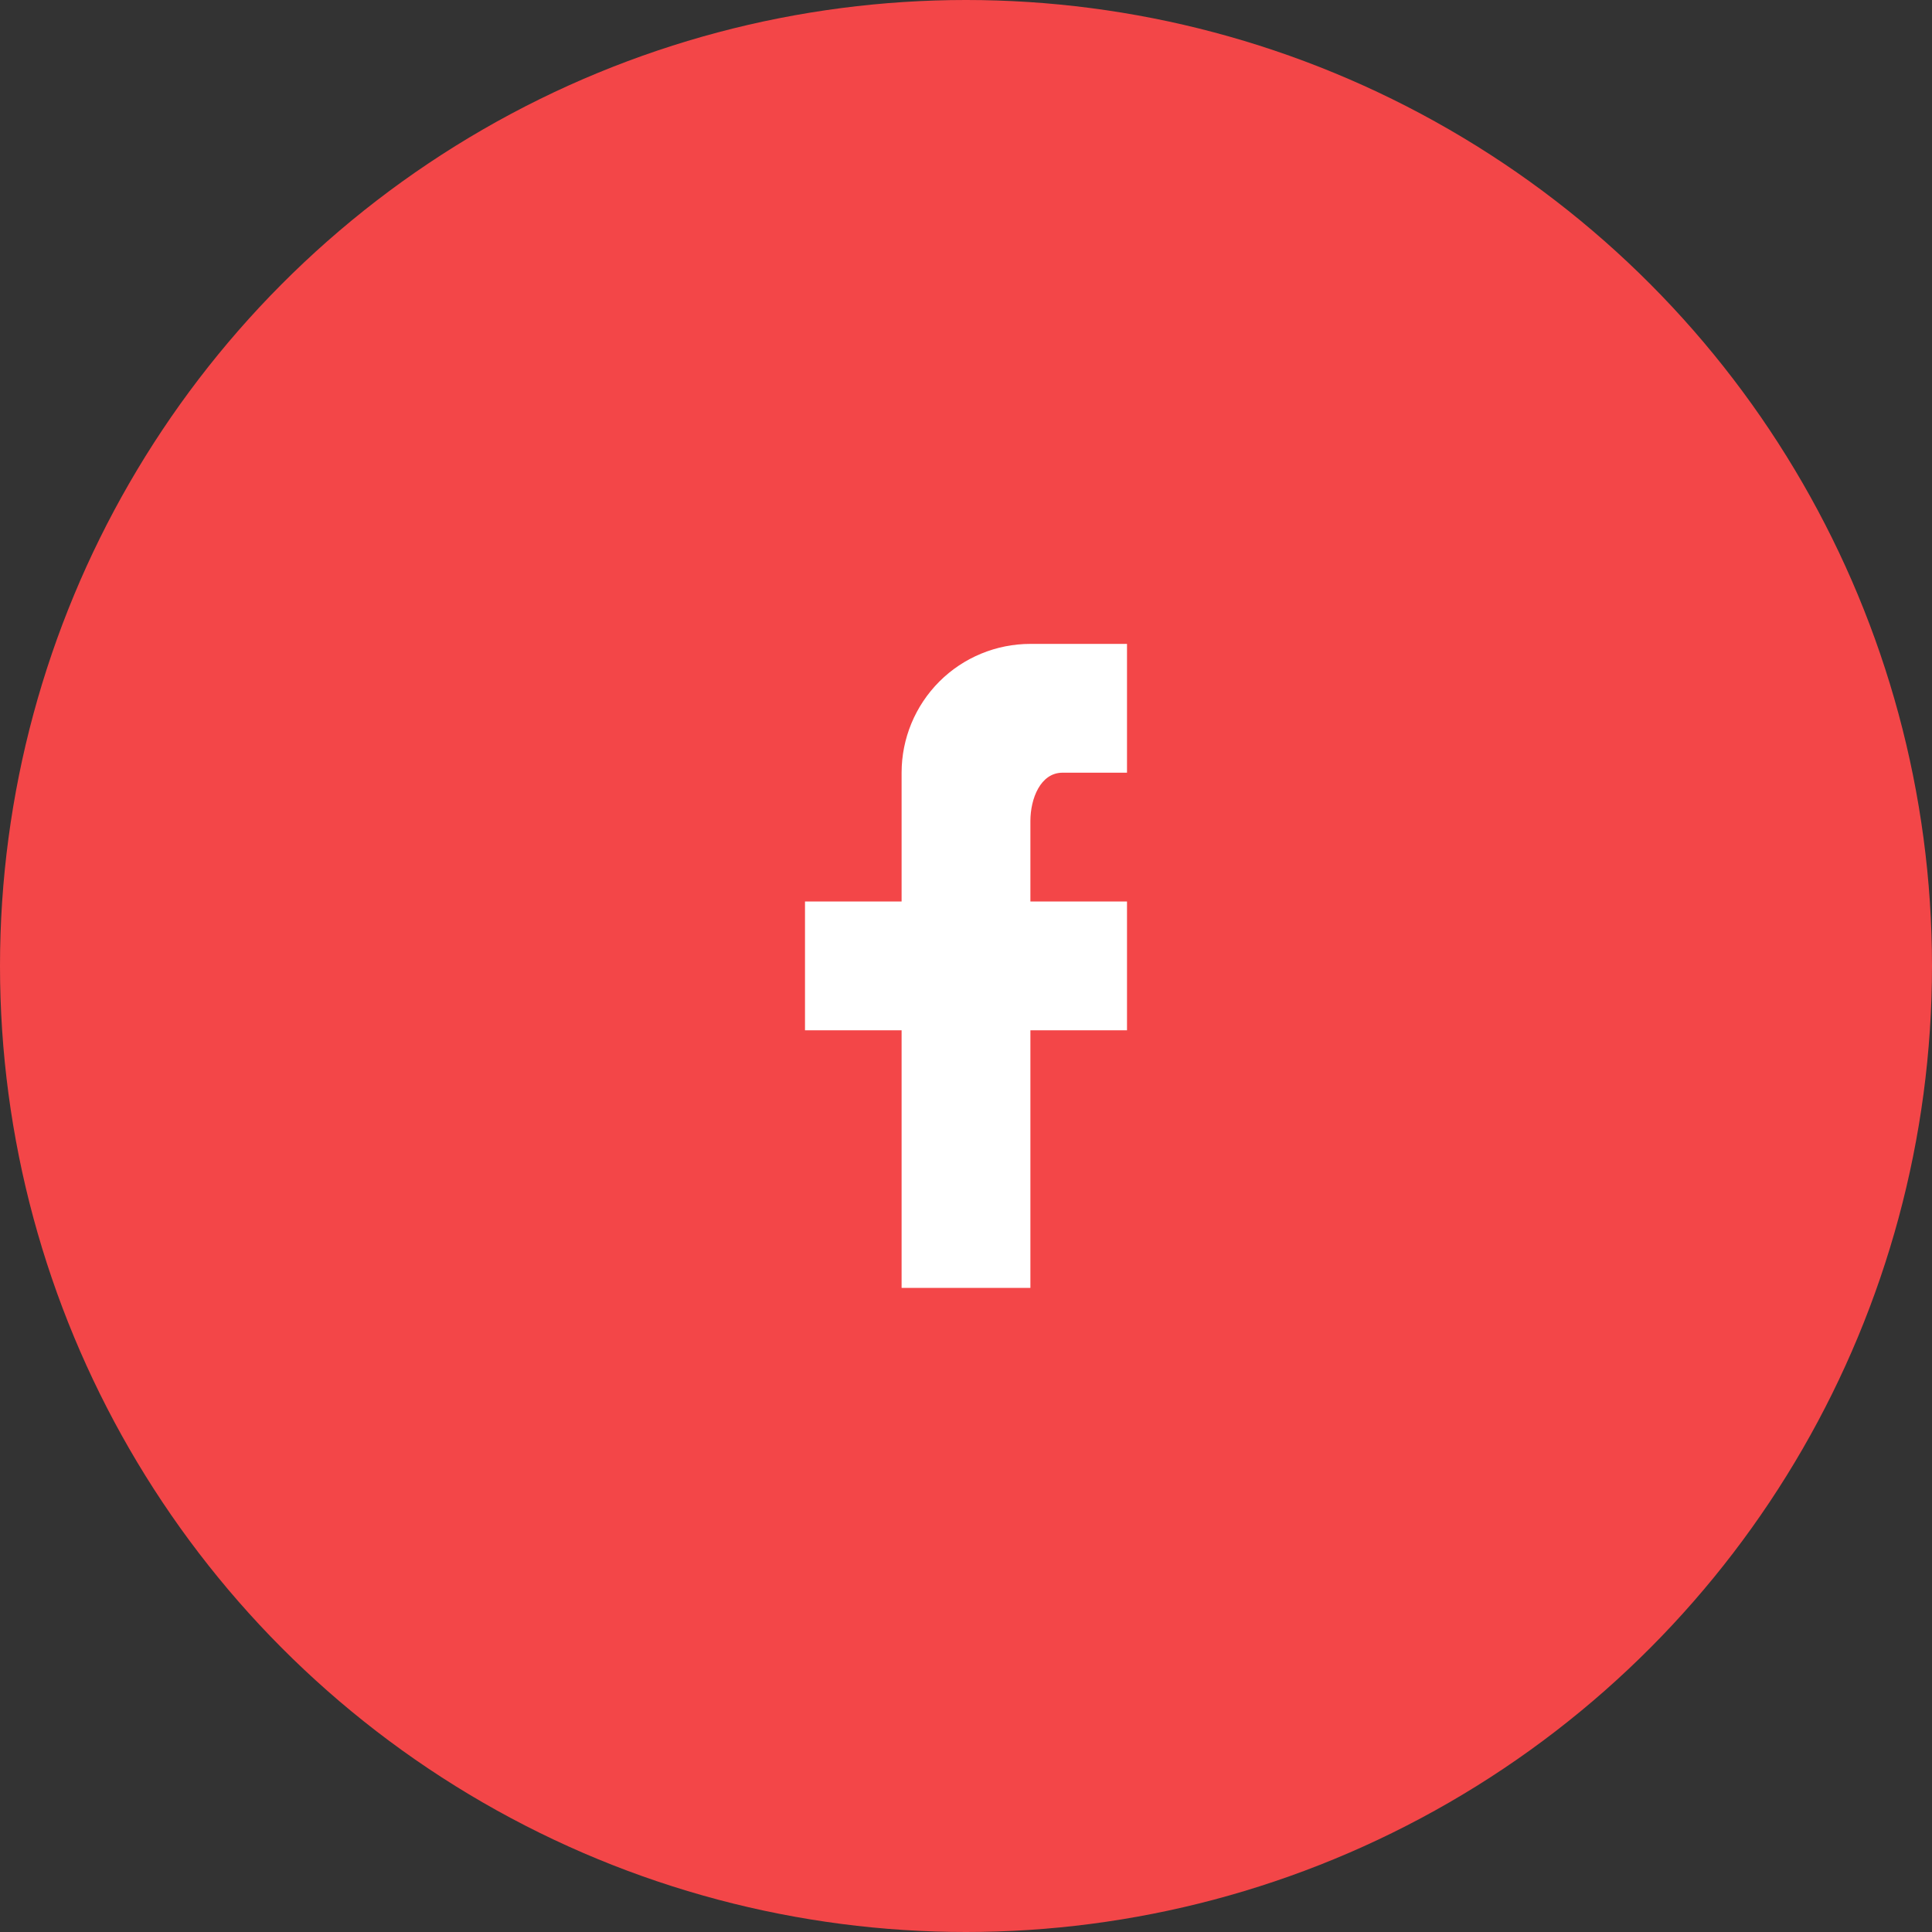
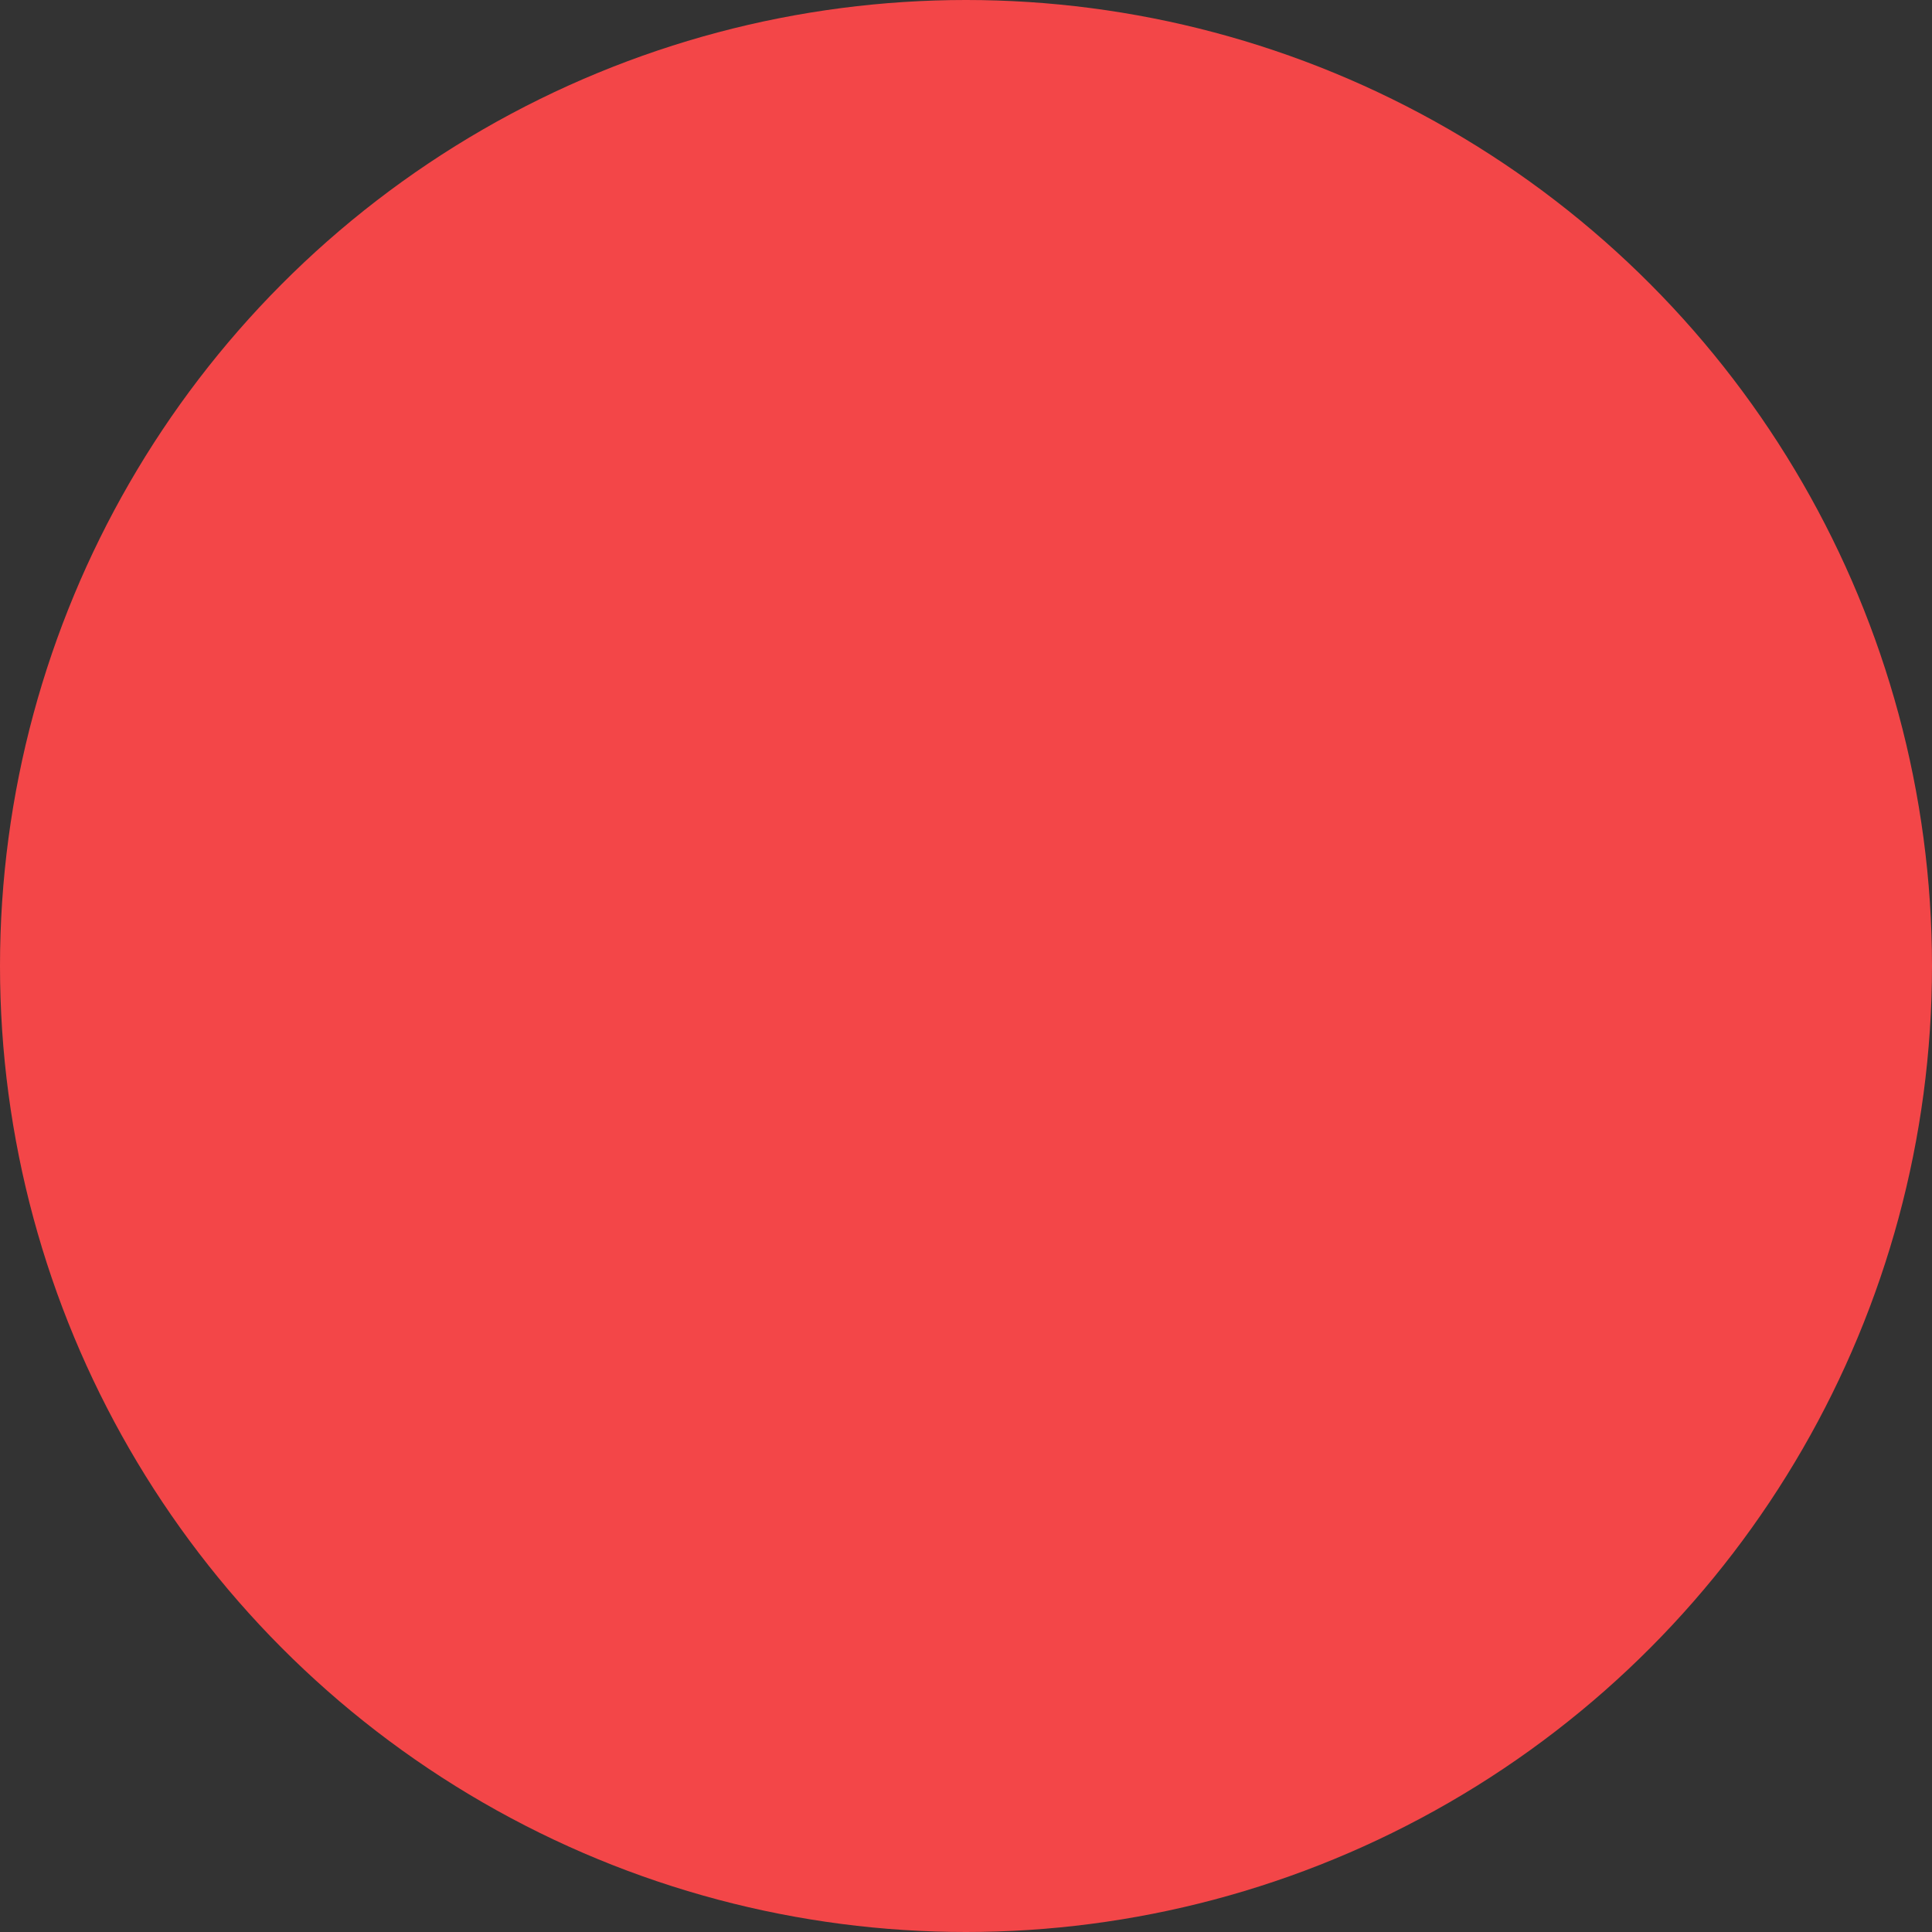
<svg xmlns="http://www.w3.org/2000/svg" width="36" height="36" viewBox="0 0 36 36" fill="none">
  <rect x="0" y="0" width="36" height="36" fill="#333333" stroke="none" />
  <circle cx="18" cy="18" r="18" fill="#f34648" />
-   <path d="M21 11.998V14.398H19.8C19.386 14.398 19.2 14.884 19.2 15.298V16.798H21V19.198H19.2V23.998H16.8V19.198H15V16.798H16.8V14.398C16.8 13.761 17.053 13.151 17.503 12.7C17.953 12.25 18.564 11.998 19.2 11.998H21Z" fill="white" />
</svg>